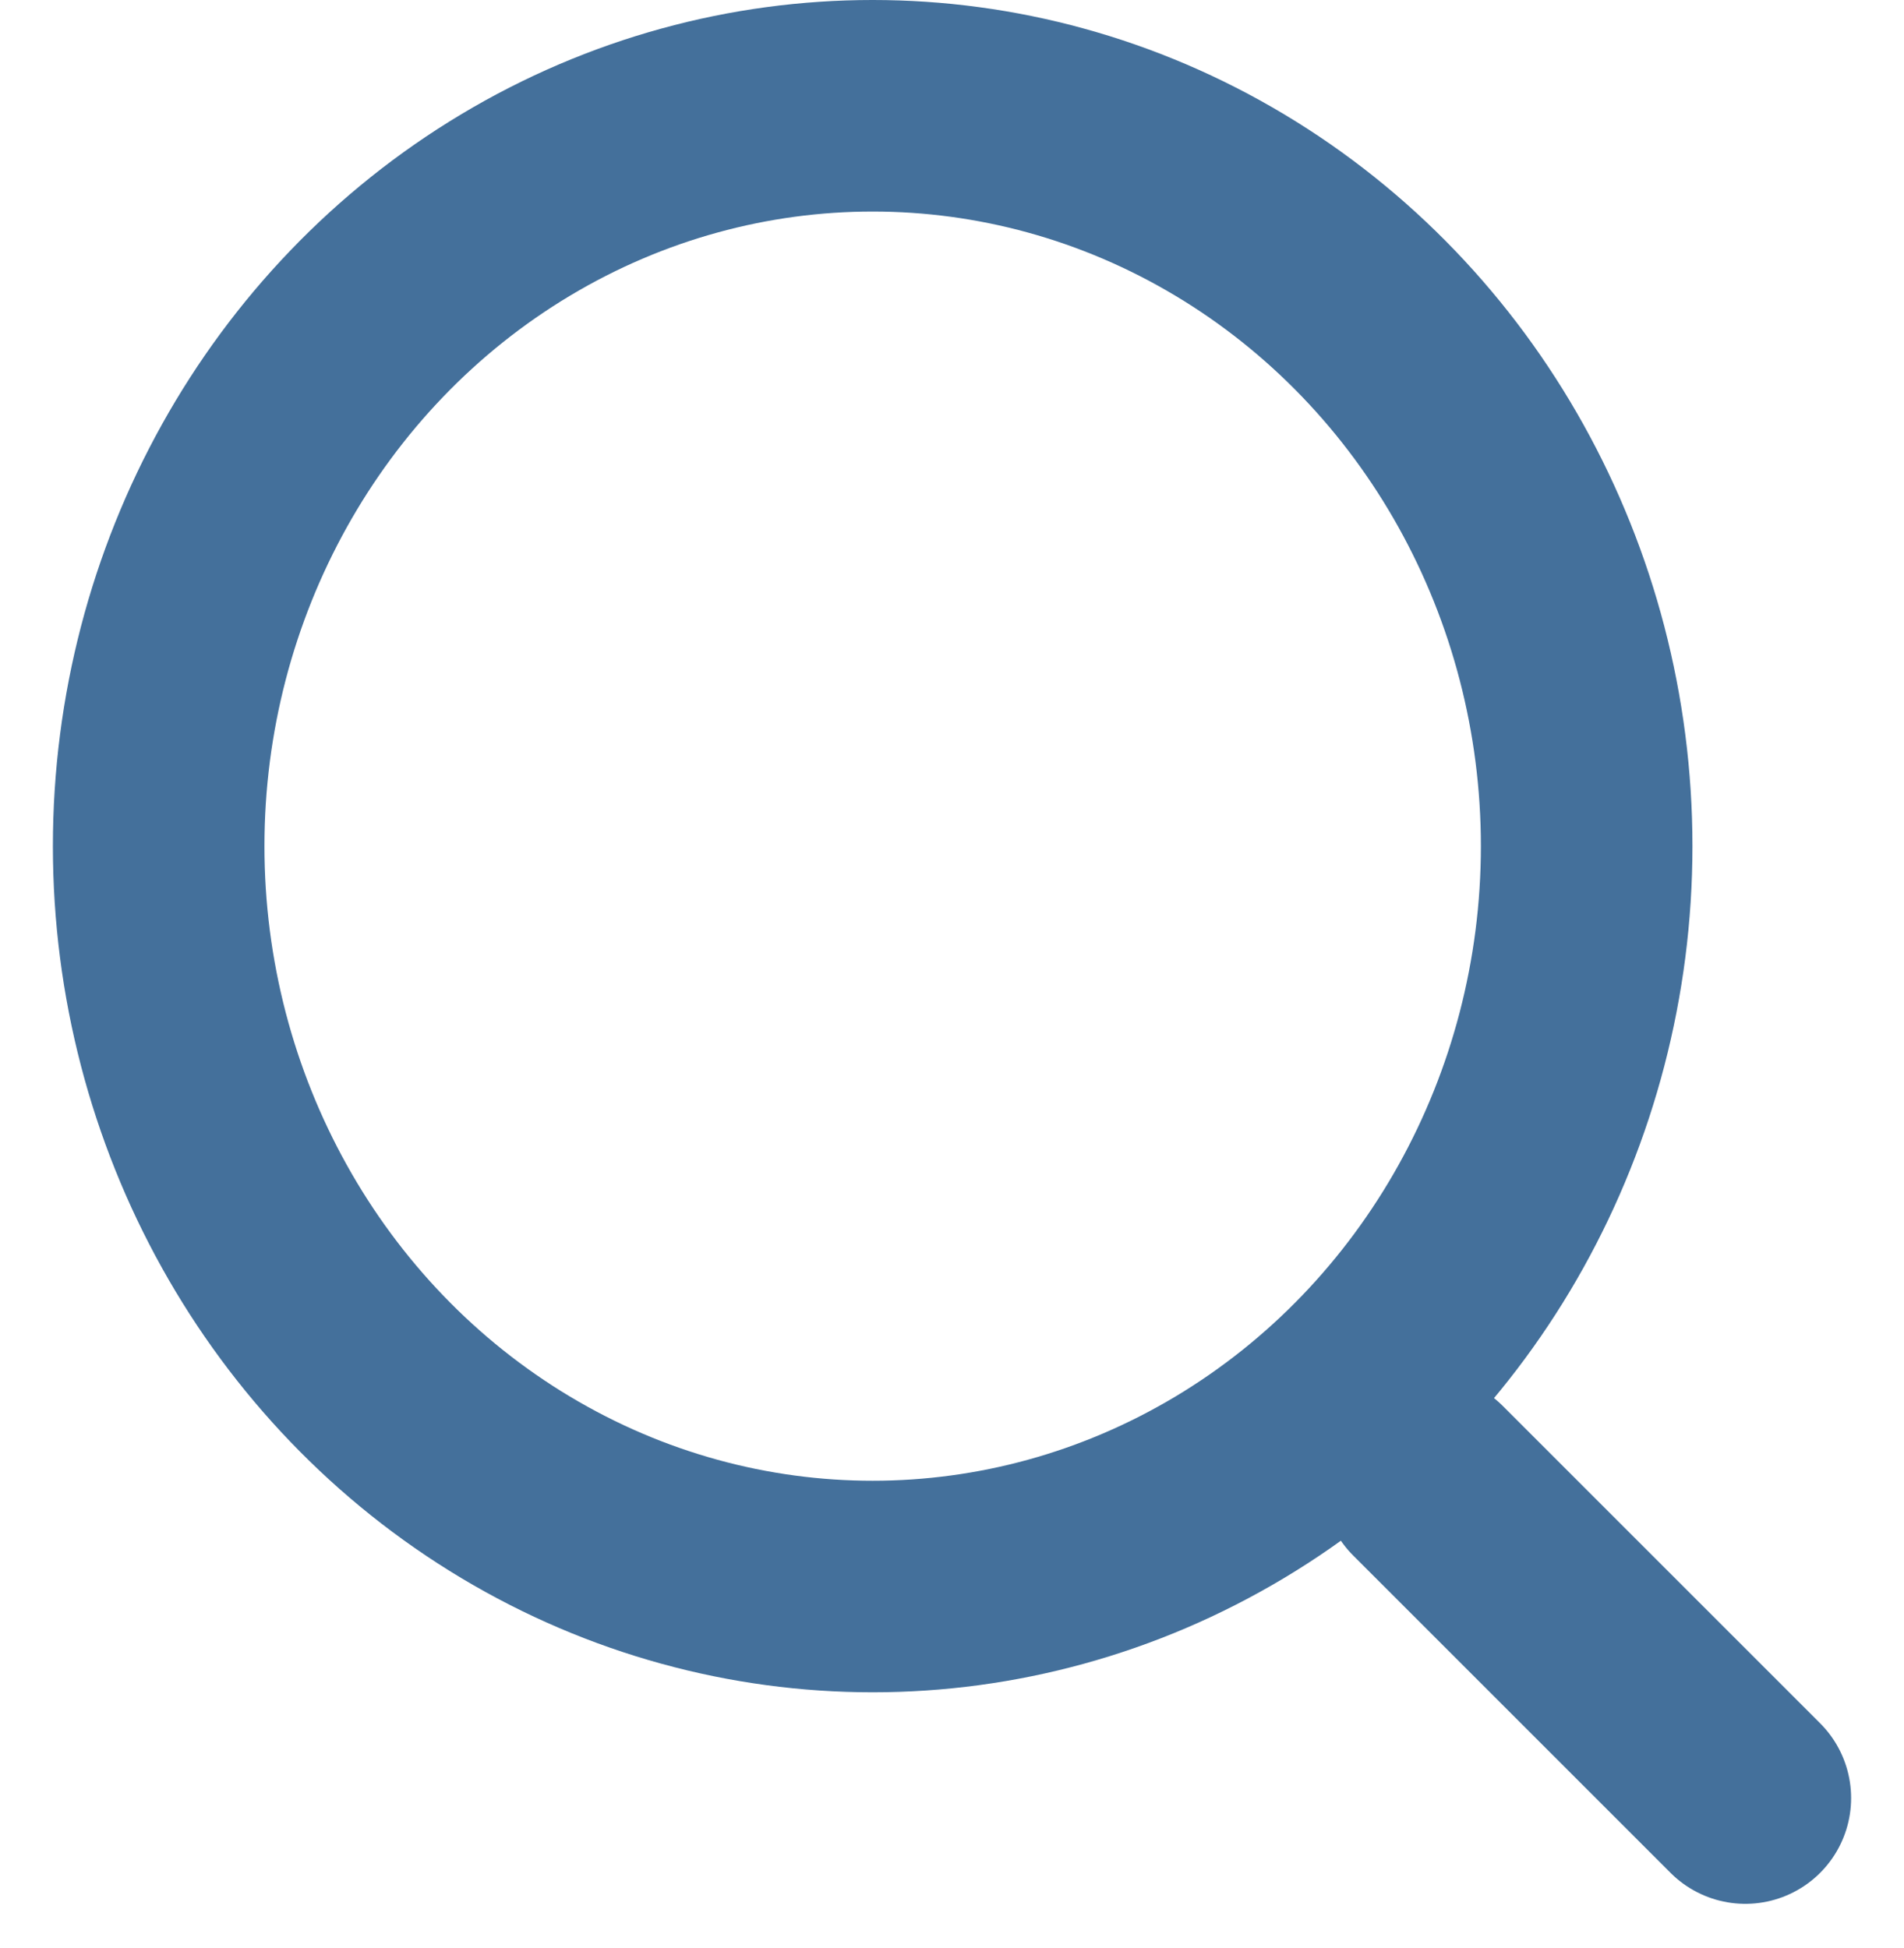
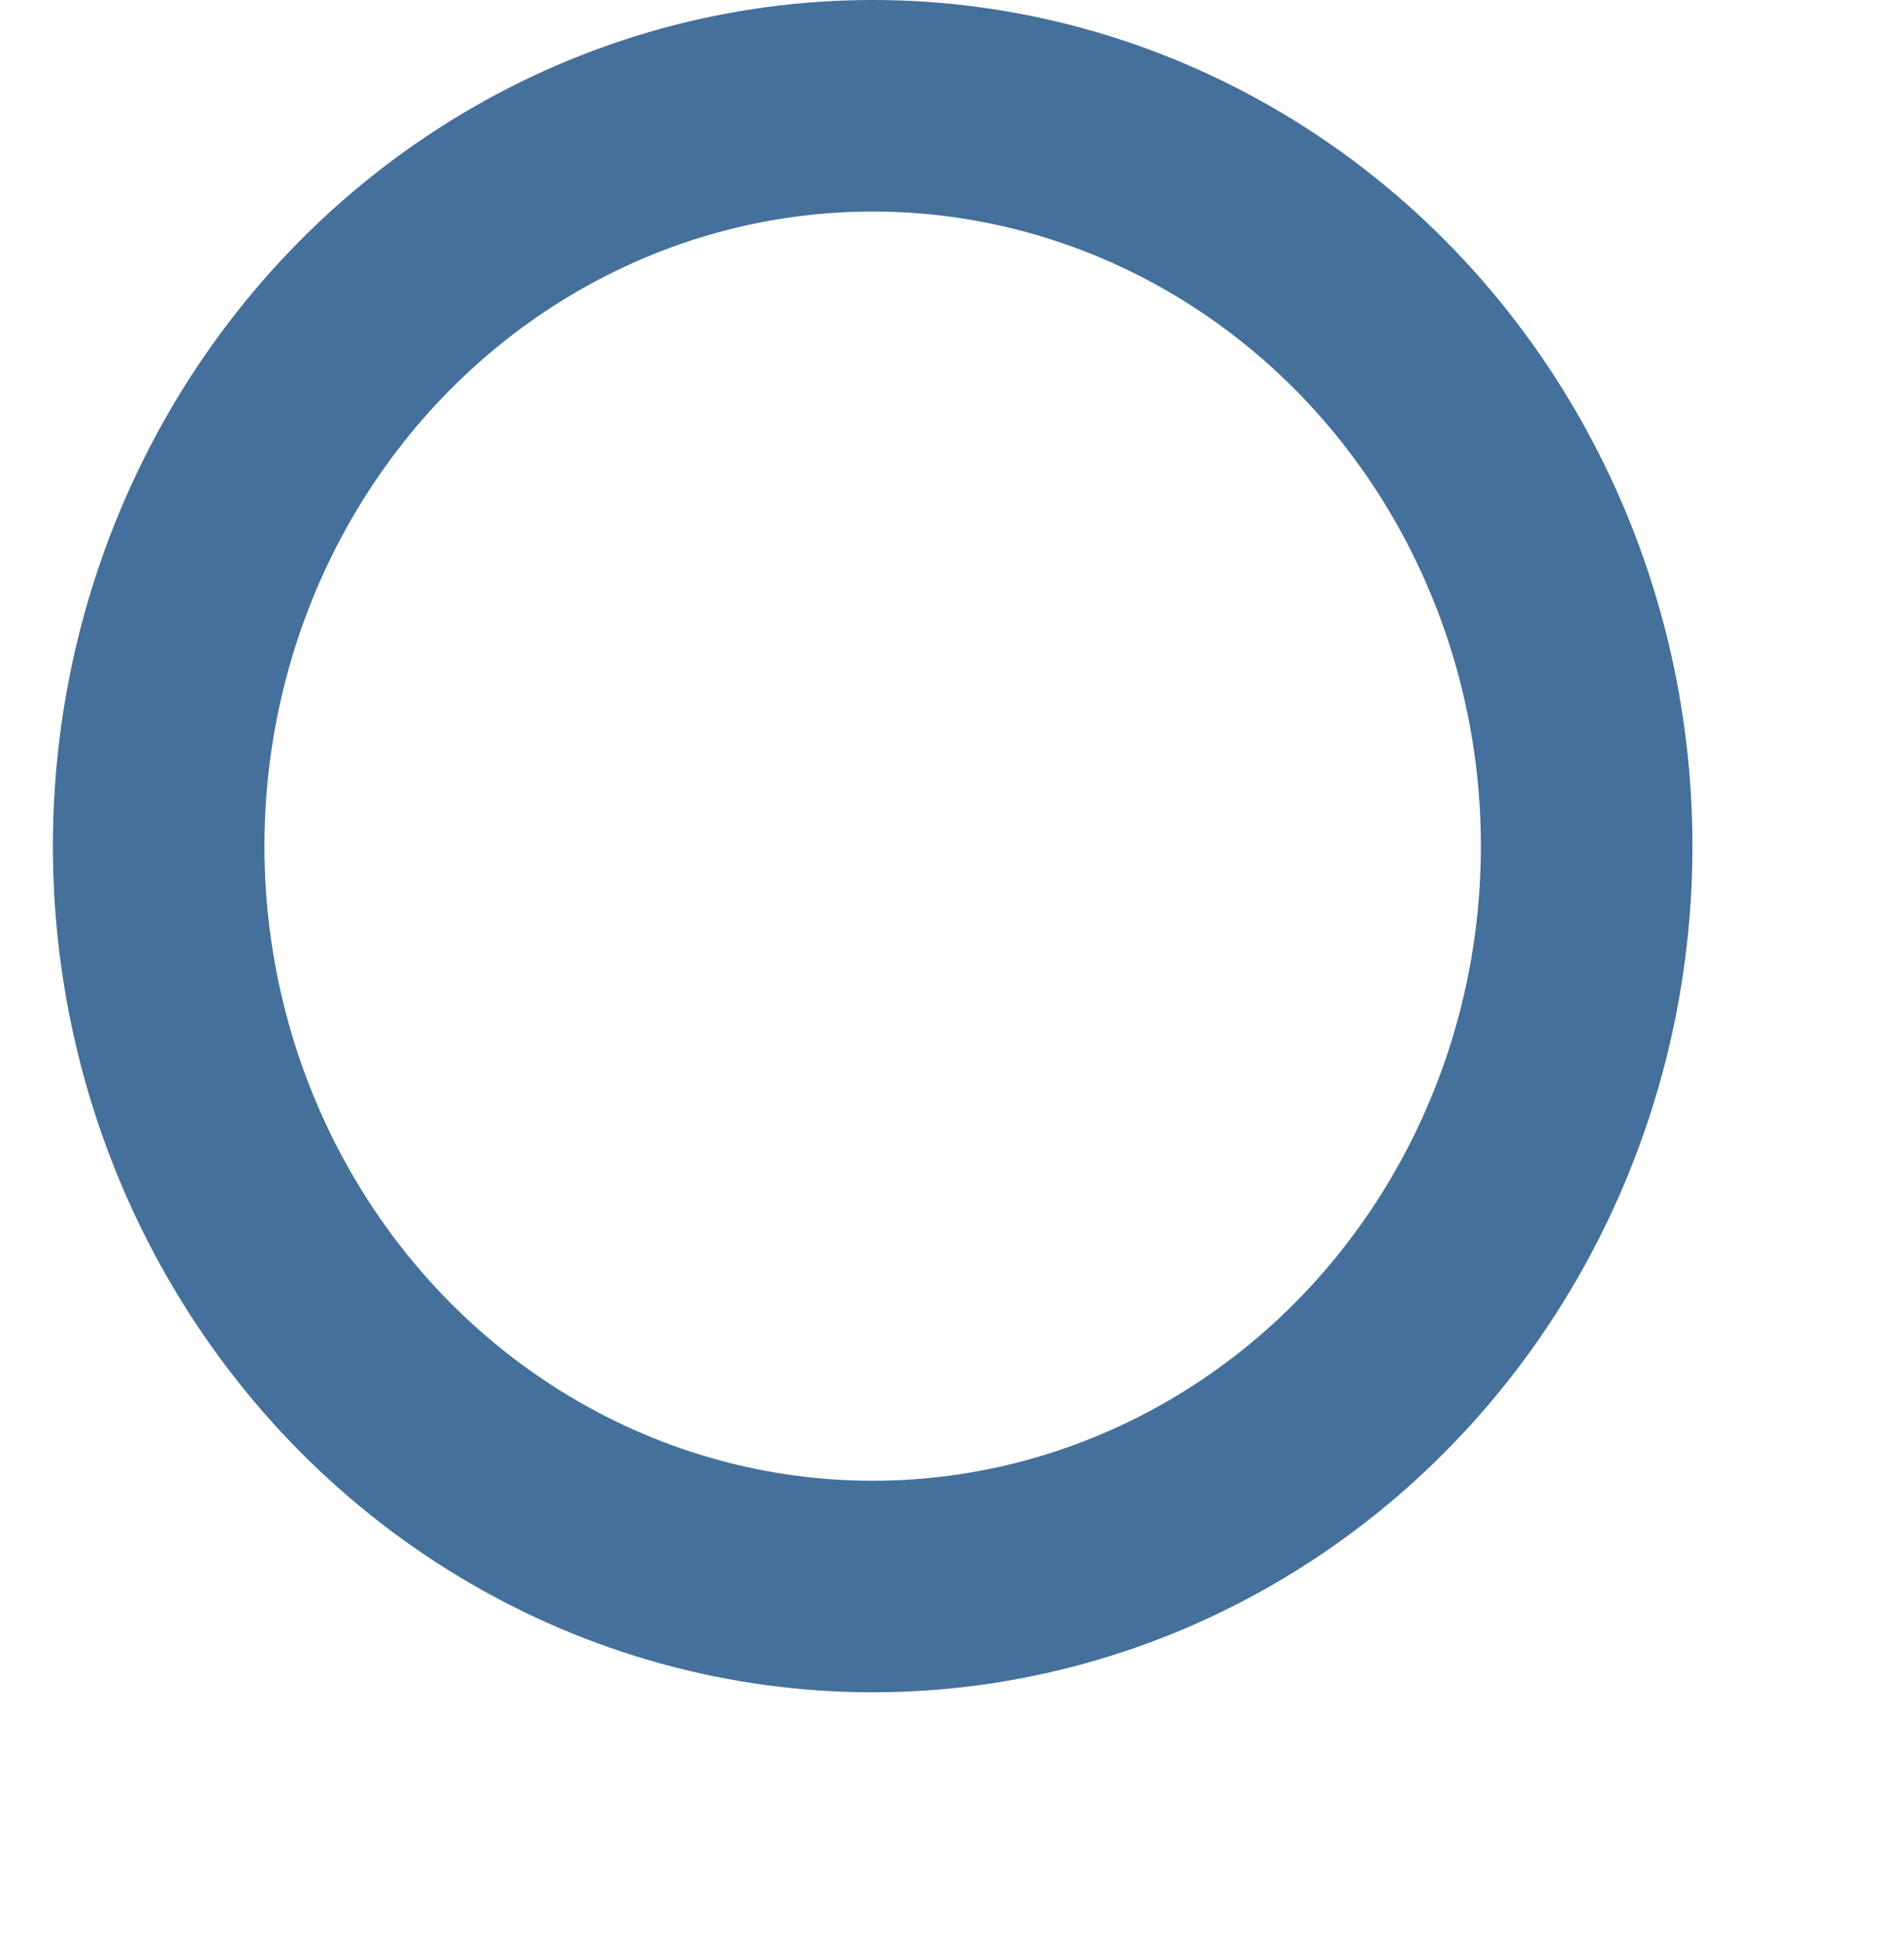
<svg xmlns="http://www.w3.org/2000/svg" width="18" height="18.414">
  <g fill="none">
-     <path d="M0 0h18v18H0z" />
+     <path d="M0 0h18H0z" />
    <g stroke="#44709b" stroke-width="2">
      <g transform="translate(.5)">
-         <ellipse cx="7.75" cy="8" rx="7.75" ry="8" stroke="none" />
        <ellipse cx="7.75" cy="8" rx="6.75" ry="7" />
      </g>
-       <path stroke-linecap="round" d="M16.5 17l-3-3" />
    </g>
  </g>
</svg>